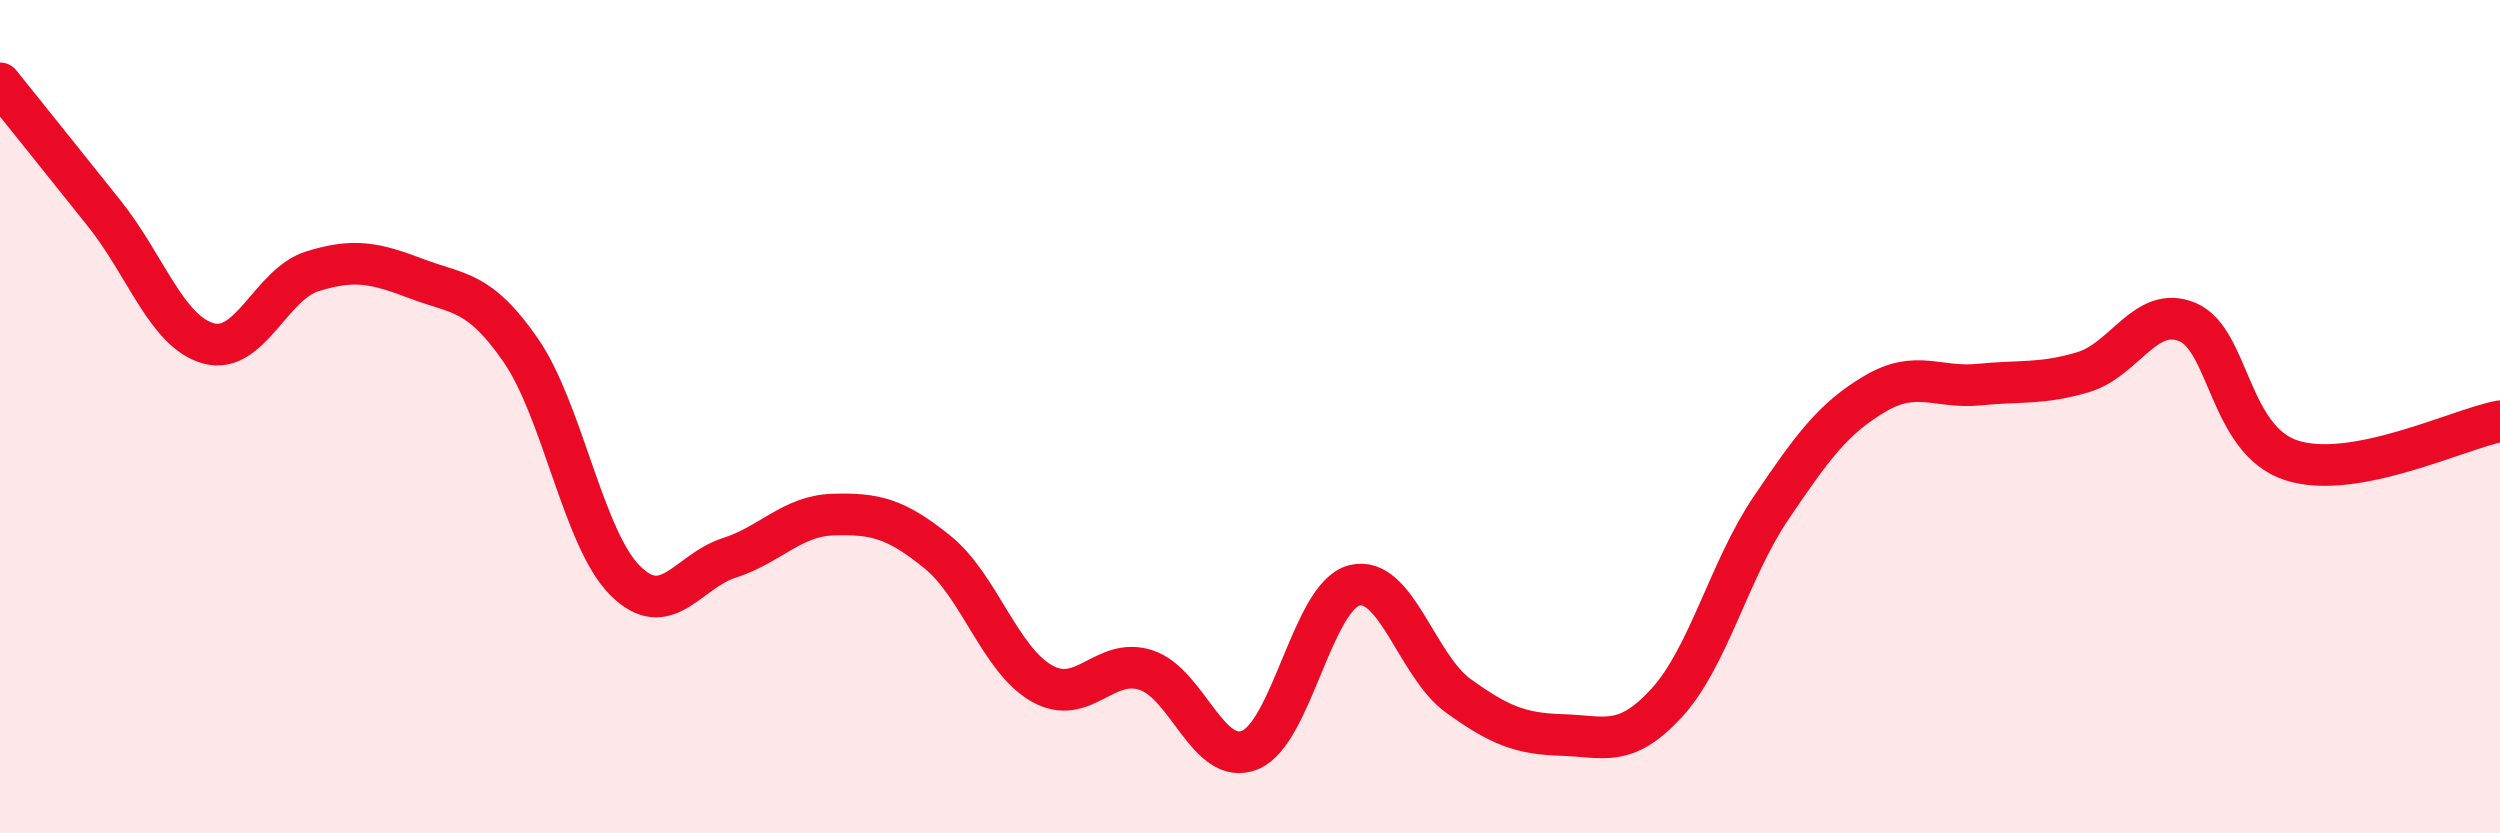
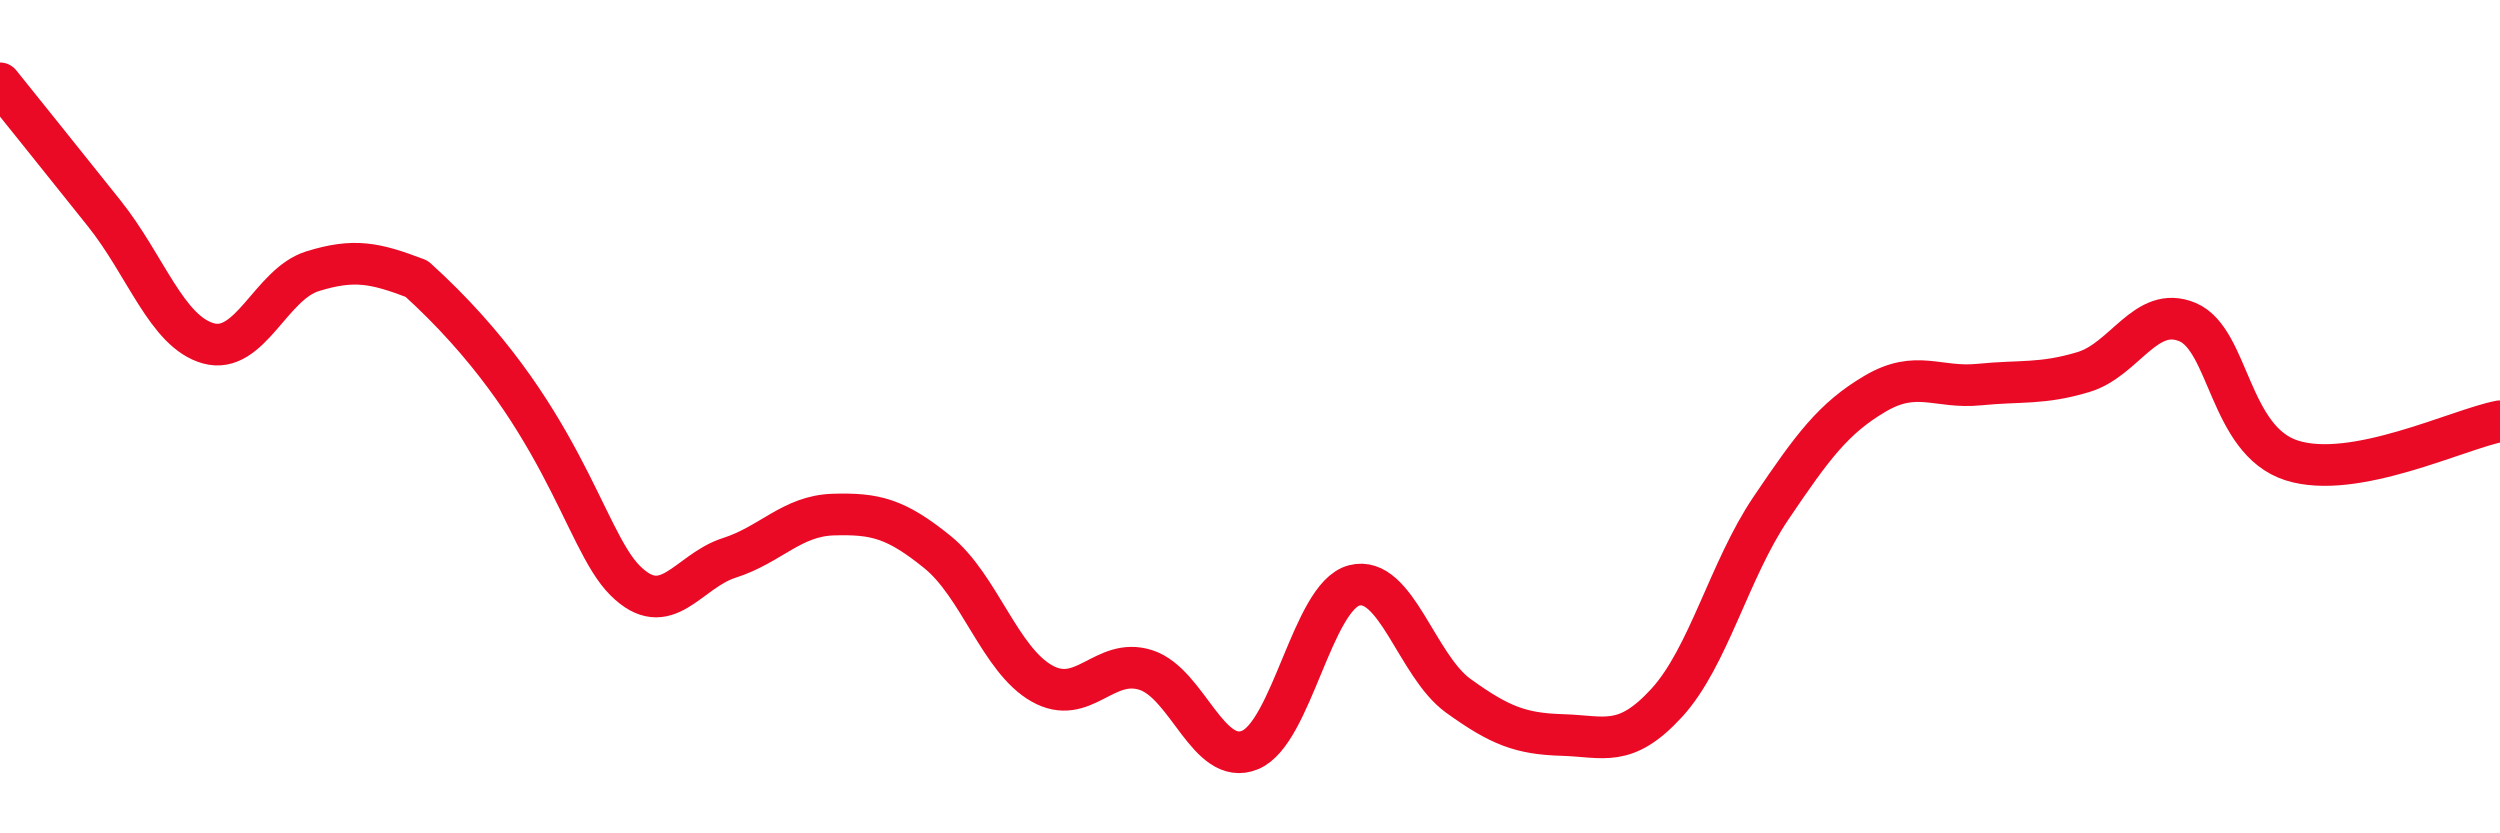
<svg xmlns="http://www.w3.org/2000/svg" width="60" height="20" viewBox="0 0 60 20">
-   <path d="M 0,2 C 0.5,2.62 1.5,3.87 2.5,5.12 C 3.5,6.37 4,7.96 5,8.24 C 6,8.52 6.5,6.82 7.5,6.51 C 8.5,6.2 9,6.31 10,6.69 C 11,7.07 11.5,6.96 12.5,8.41 C 13.5,9.86 14,12.93 15,13.93 C 16,14.93 16.5,13.71 17.5,13.39 C 18.5,13.07 19,12.38 20,12.35 C 21,12.32 21.5,12.44 22.5,13.25 C 23.5,14.06 24,15.83 25,16.4 C 26,16.97 26.5,15.76 27.5,16.08 C 28.5,16.4 29,18.41 30,18 C 31,17.59 31.5,14.31 32.5,14.05 C 33.5,13.79 34,15.98 35,16.7 C 36,17.42 36.5,17.61 37.5,17.64 C 38.5,17.67 39,17.96 40,16.87 C 41,15.78 41.5,13.68 42.5,12.2 C 43.5,10.72 44,10.04 45,9.45 C 46,8.86 46.5,9.33 47.5,9.23 C 48.5,9.13 49,9.23 50,8.93 C 51,8.63 51.5,7.31 52.5,7.73 C 53.5,8.15 53.5,10.57 55,11.05 C 56.5,11.53 59,10.3 60,10.11L60 20L0 20Z" fill="#EB0A25" opacity="0.1" stroke-linecap="round" stroke-linejoin="round" />
-   <path d="M 0,2 C 0.5,2.62 1.5,3.87 2.5,5.12 C 3.5,6.37 4,7.96 5,8.24 C 6,8.52 6.5,6.82 7.5,6.51 C 8.5,6.2 9,6.31 10,6.69 C 11,7.07 11.5,6.96 12.5,8.41 C 13.5,9.86 14,12.93 15,13.93 C 16,14.93 16.5,13.71 17.5,13.39 C 18.5,13.07 19,12.38 20,12.35 C 21,12.32 21.5,12.44 22.5,13.25 C 23.5,14.06 24,15.83 25,16.4 C 26,16.97 26.5,15.76 27.5,16.08 C 28.5,16.4 29,18.41 30,18 C 31,17.59 31.5,14.31 32.5,14.05 C 33.5,13.79 34,15.98 35,16.7 C 36,17.42 36.5,17.61 37.5,17.64 C 38.5,17.67 39,17.96 40,16.87 C 41,15.78 41.5,13.68 42.5,12.2 C 43.5,10.72 44,10.04 45,9.45 C 46,8.86 46.5,9.33 47.5,9.23 C 48.5,9.13 49,9.23 50,8.93 C 51,8.63 51.5,7.31 52.5,7.73 C 53.5,8.15 53.5,10.57 55,11.05 C 56.5,11.53 59,10.3 60,10.11" stroke="#EB0A25" stroke-width="1" fill="none" stroke-linecap="round" stroke-linejoin="round" />
+   <path d="M 0,2 C 0.5,2.62 1.5,3.87 2.5,5.12 C 3.5,6.37 4,7.96 5,8.24 C 6,8.52 6.5,6.82 7.5,6.51 C 8.5,6.2 9,6.31 10,6.69 C 13.5,9.86 14,12.93 15,13.93 C 16,14.93 16.5,13.71 17.5,13.39 C 18.5,13.07 19,12.38 20,12.35 C 21,12.32 21.5,12.44 22.5,13.25 C 23.5,14.06 24,15.83 25,16.4 C 26,16.97 26.5,15.76 27.5,16.08 C 28.5,16.4 29,18.41 30,18 C 31,17.59 31.5,14.31 32.5,14.05 C 33.5,13.79 34,15.98 35,16.7 C 36,17.42 36.5,17.61 37.5,17.64 C 38.5,17.67 39,17.96 40,16.87 C 41,15.78 41.5,13.68 42.5,12.2 C 43.5,10.72 44,10.04 45,9.45 C 46,8.86 46.5,9.33 47.5,9.23 C 48.5,9.13 49,9.23 50,8.93 C 51,8.63 51.5,7.31 52.5,7.73 C 53.5,8.15 53.5,10.57 55,11.05 C 56.5,11.53 59,10.3 60,10.11" stroke="#EB0A25" stroke-width="1" fill="none" stroke-linecap="round" stroke-linejoin="round" />
</svg>